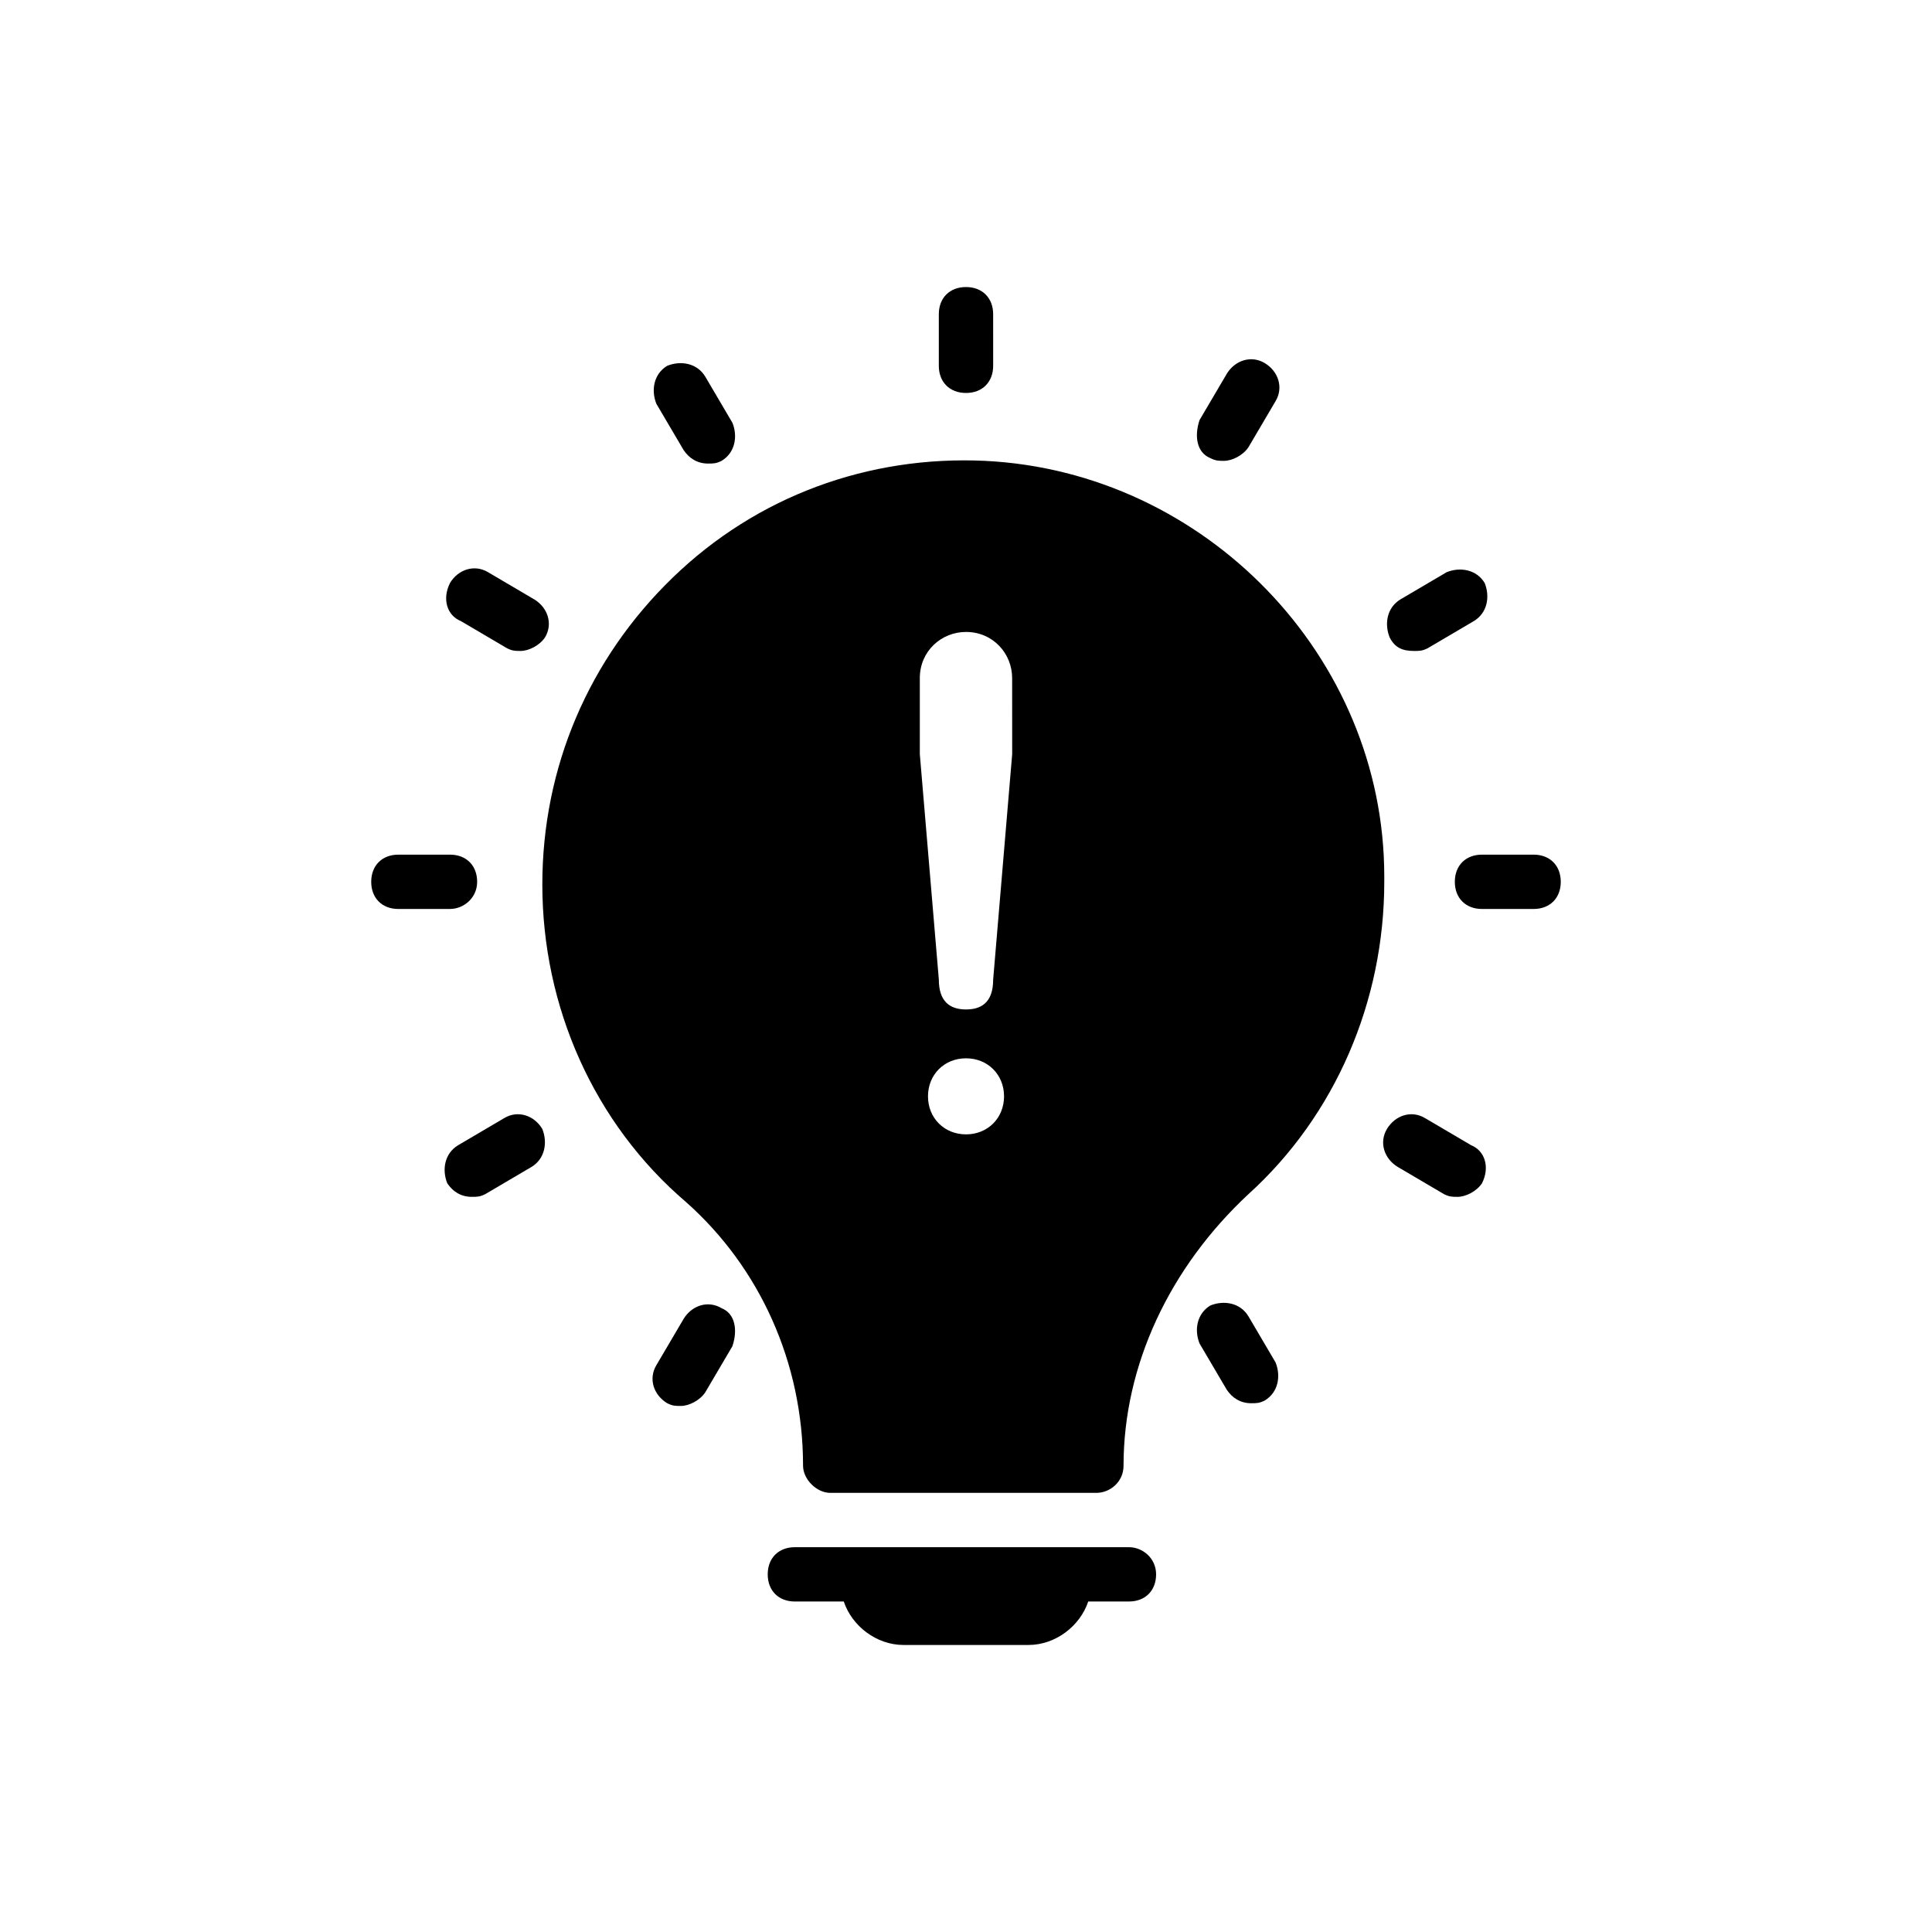
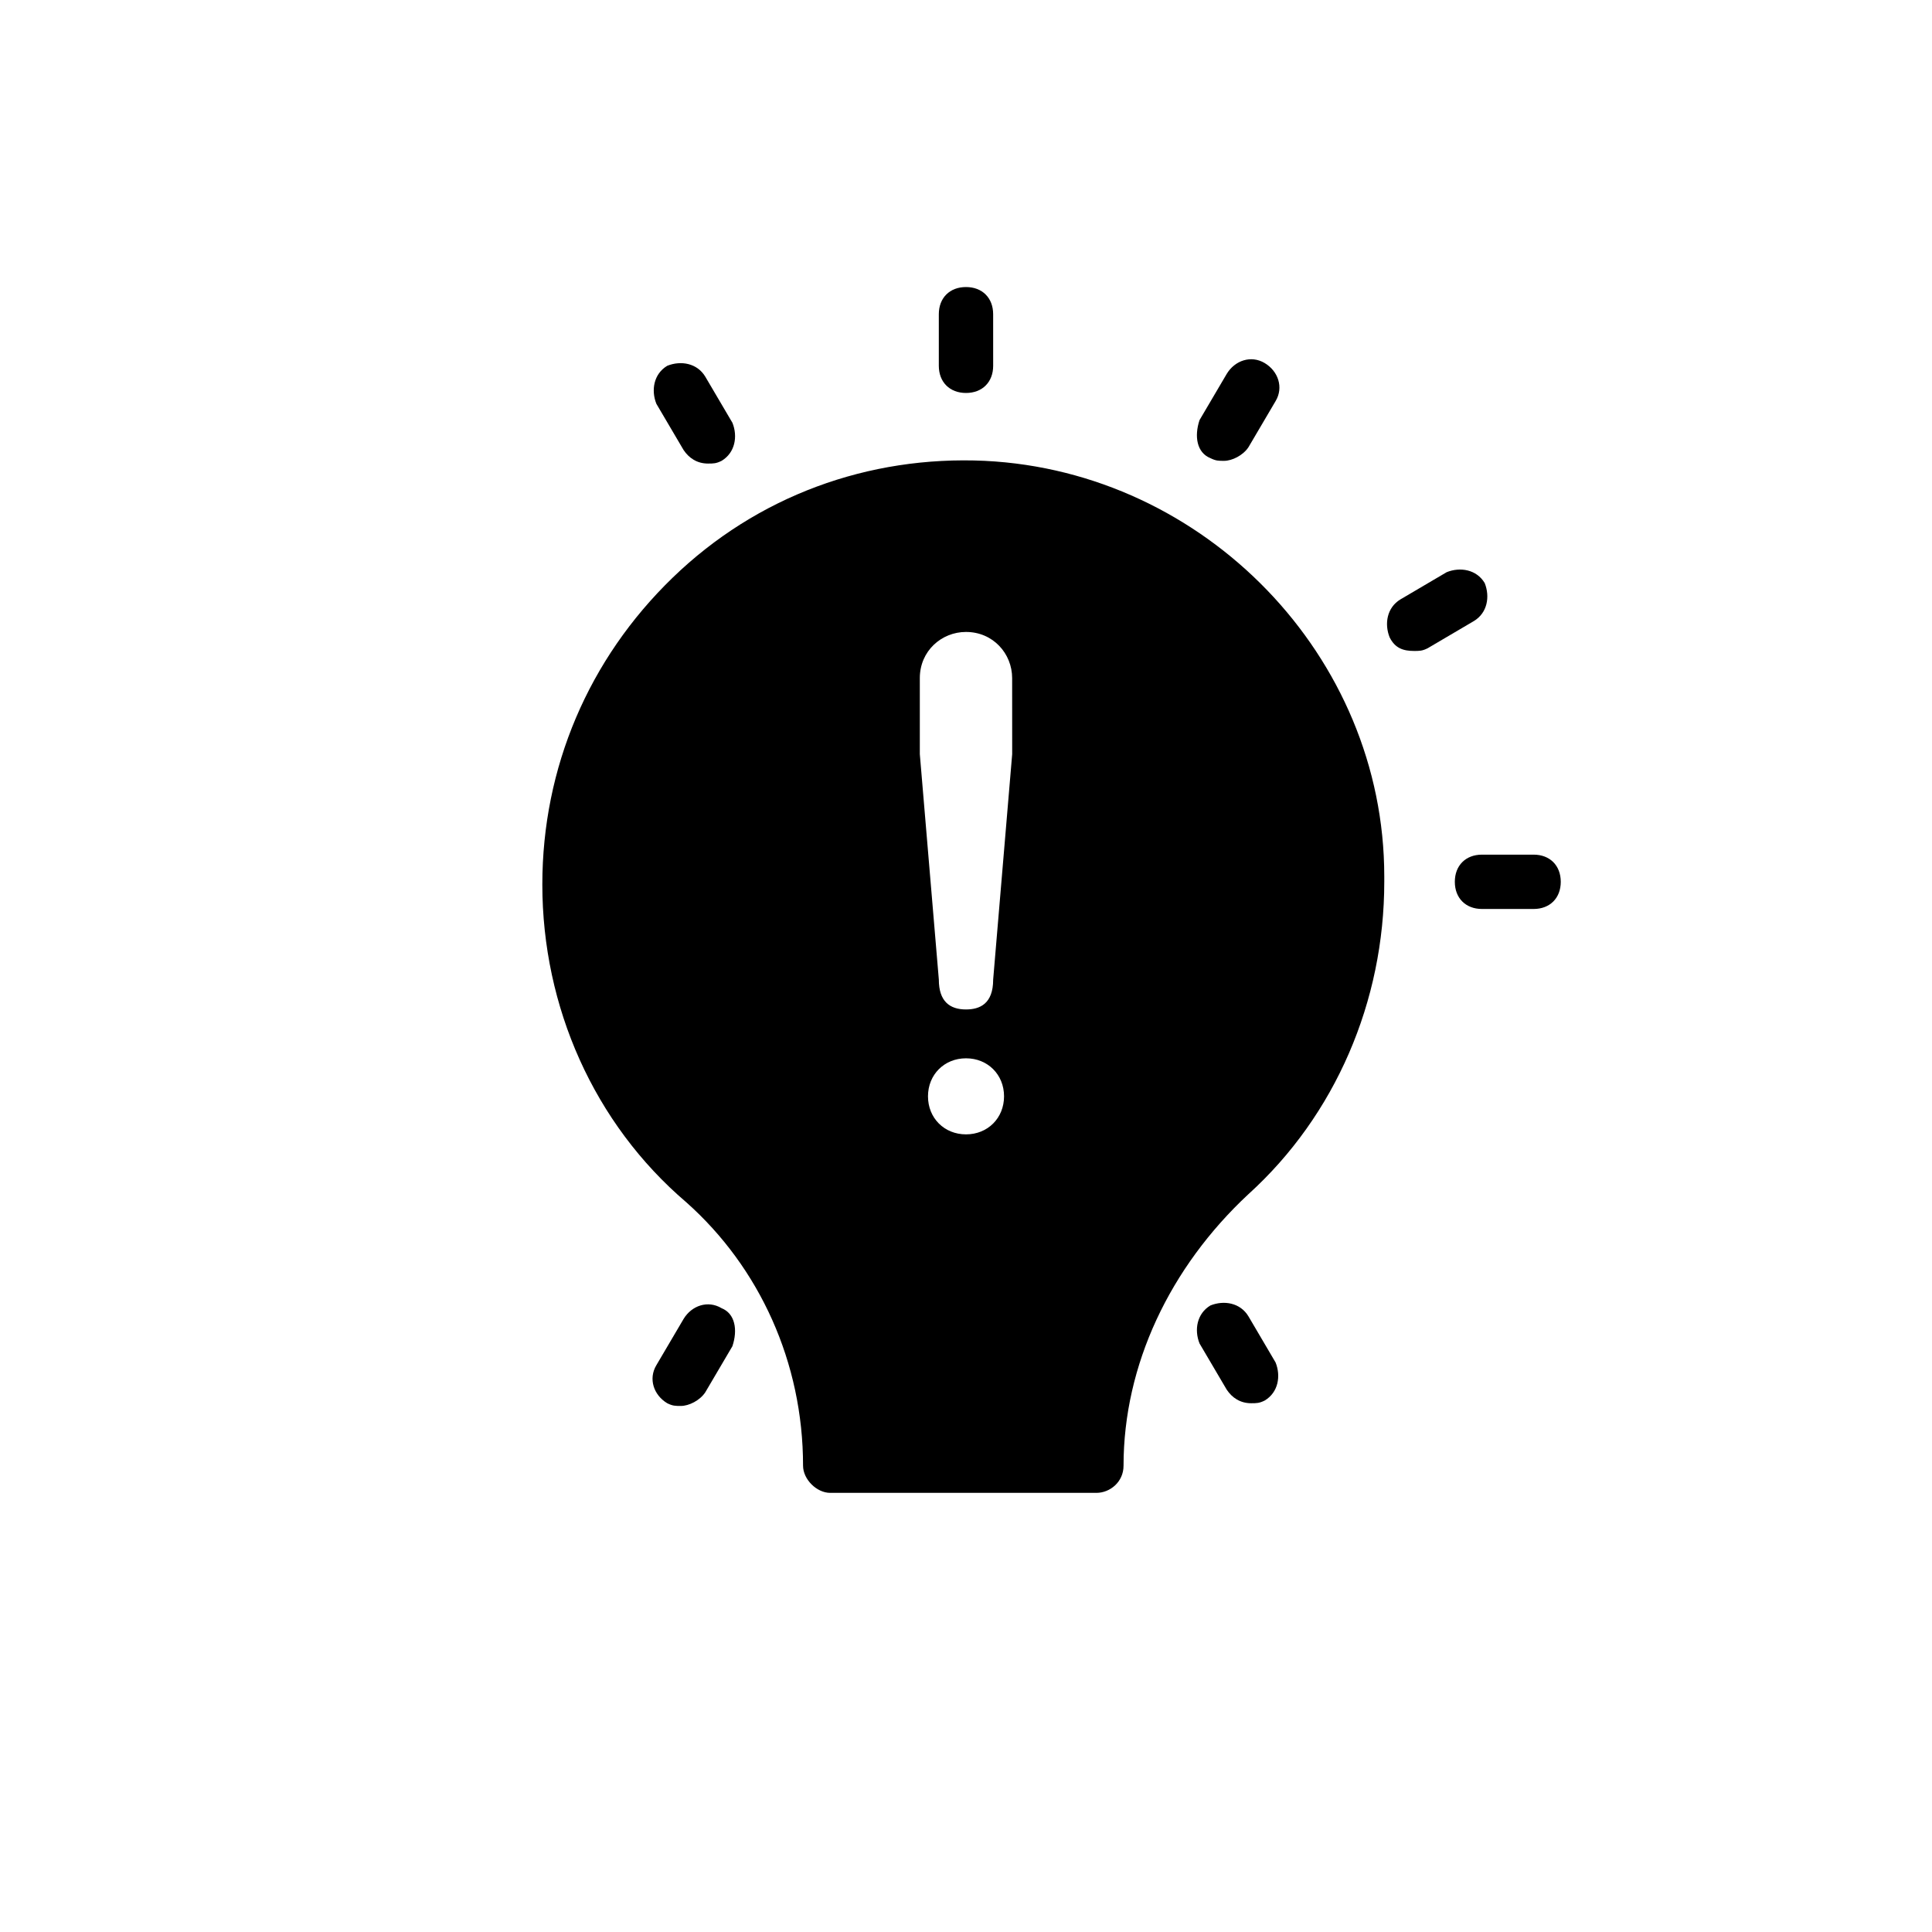
<svg xmlns="http://www.w3.org/2000/svg" fill="#000000" width="800px" height="800px" version="1.1" viewBox="144 144 512 512">
  <g>
-     <path d="m443.18 554.02h-88.527c-4.32 0-7.199 2.879-7.199 7.199s2.879 7.199 7.199 7.199h12.957c2.16 6.477 8.637 11.516 15.836 11.516h33.109c7.199 0 13.676-5.039 15.836-11.516l10.789-0.004c4.32 0 7.199-2.879 7.199-7.199-0.004-4.316-3.602-7.195-7.199-7.195z" />
    <path d="m550.42 370.49h-13.676c-4.32 0-7.199 2.879-7.199 7.199s2.879 7.199 7.199 7.199h13.676c4.32 0 7.199-2.879 7.199-7.199-0.004-4.32-2.883-7.199-7.199-7.199z" />
    <path d="m518.75 316.51c1.441 0 2.16 0 3.598-0.719l12.234-7.199c3.598-2.16 4.32-6.477 2.879-10.078-2.16-3.598-6.477-4.32-10.078-2.879l-12.234 7.199c-3.598 2.16-4.32 6.477-2.879 10.078 1.441 2.875 3.602 3.598 6.481 3.598z" />
    <path d="m464.77 265.41c1.441 0.719 2.16 0.719 3.598 0.719 2.16 0 5.039-1.441 6.477-3.598l7.199-12.234c2.16-3.598 0.719-7.918-2.879-10.078-3.598-2.16-7.918-0.719-10.078 2.879l-7.199 12.234c-1.434 4.32-0.715 8.637 2.883 10.078z" />
    <path d="m400 248.14c4.32 0 7.199-2.879 7.199-7.199l-0.004-13.672c0-4.32-2.879-7.199-7.199-7.199-4.32 0-7.199 2.879-7.199 7.199v13.676c0.004 4.316 2.883 7.195 7.203 7.195z" />
    <path d="m325.15 263.25c1.441 2.16 3.598 3.598 6.477 3.598 1.441 0 2.16 0 3.598-0.719 3.598-2.16 4.32-6.477 2.879-10.078l-7.199-12.234c-2.16-3.598-6.477-4.32-10.078-2.879-3.598 2.16-4.32 6.477-2.879 10.078z" />
-     <path d="m266.13 308.59 12.234 7.199c1.441 0.719 2.16 0.719 3.598 0.719 2.16 0 5.039-1.441 6.477-3.598 2.16-3.598 0.719-7.918-2.879-10.078l-12.234-7.199c-3.598-2.16-7.918-0.719-10.078 2.879-2.156 4.32-0.715 8.637 2.883 10.078z" />
-     <path d="m270.45 377.69c0-4.32-2.879-7.199-7.199-7.199h-13.676c-4.32 0-7.199 2.879-7.199 7.199s2.879 7.199 7.199 7.199l13.676-0.004c3.598 0 7.199-2.879 7.199-7.195z" />
-     <path d="m277.64 440.3-12.234 7.199c-3.598 2.16-4.32 6.477-2.879 10.078 1.441 2.16 3.598 3.598 6.477 3.598 1.441 0 2.16 0 3.598-0.719l12.234-7.199c3.598-2.16 4.32-6.477 2.879-10.078-2.156-3.602-6.477-5.039-10.074-2.879z" />
    <path d="m335.22 490.68c-3.598-2.16-7.918-0.719-10.078 2.879l-7.199 12.234c-2.16 3.598-0.719 7.918 2.879 10.078 1.441 0.719 2.16 0.719 3.598 0.719 2.16 0 5.039-1.441 6.477-3.598l7.199-12.234c1.445-4.32 0.723-8.637-2.875-10.078z" />
    <path d="m474.85 492.84c-2.16-3.598-6.477-4.32-10.078-2.879-3.598 2.16-4.32 6.477-2.879 10.078l7.199 12.234c1.441 2.16 3.598 3.598 6.477 3.598 1.441 0 2.16 0 3.598-0.719 3.598-2.16 4.32-6.477 2.879-10.078z" />
-     <path d="m533.87 447.5-12.234-7.199c-3.598-2.16-7.918-0.719-10.078 2.879-2.16 3.598-0.719 7.918 2.879 10.078l12.234 7.199c1.441 0.719 2.16 0.719 3.598 0.719 2.16 0 5.039-1.441 6.477-3.598 2.164-4.32 0.723-8.637-2.875-10.078z" />
    <path d="m405.04 266.13c-30.949-1.441-60.457 9.355-82.77 30.949s-34.547 50.383-34.547 81.328c0 32.387 13.676 63.336 38.145 84.207 19.434 17.273 30.949 42.465 30.949 69.812 0 3.598 3.598 7.199 7.199 7.199h70.535c3.598 0 7.199-2.879 7.199-7.199 0-26.629 12.234-52.539 33.109-71.973 23.031-20.871 35.988-51.102 35.988-82.77v-1.441c-0.008-58.293-47.508-107.23-105.81-110.11zm-5.035 178.49c-5.758 0-10.078-4.32-10.078-10.078 0-5.758 4.32-10.078 10.078-10.078s10.078 4.32 10.078 10.078c-0.004 5.762-4.32 10.078-10.078 10.078zm12.234-100.76-5.039 59.738c0 6.477-3.598 7.918-7.199 7.918-4.32 0-7.199-2.16-7.199-7.918l-5.039-59.738v-20.152c0-7.199 5.758-12.234 12.234-12.234 7.199 0 12.234 5.758 12.234 12.234z" />
  </g>
</svg>